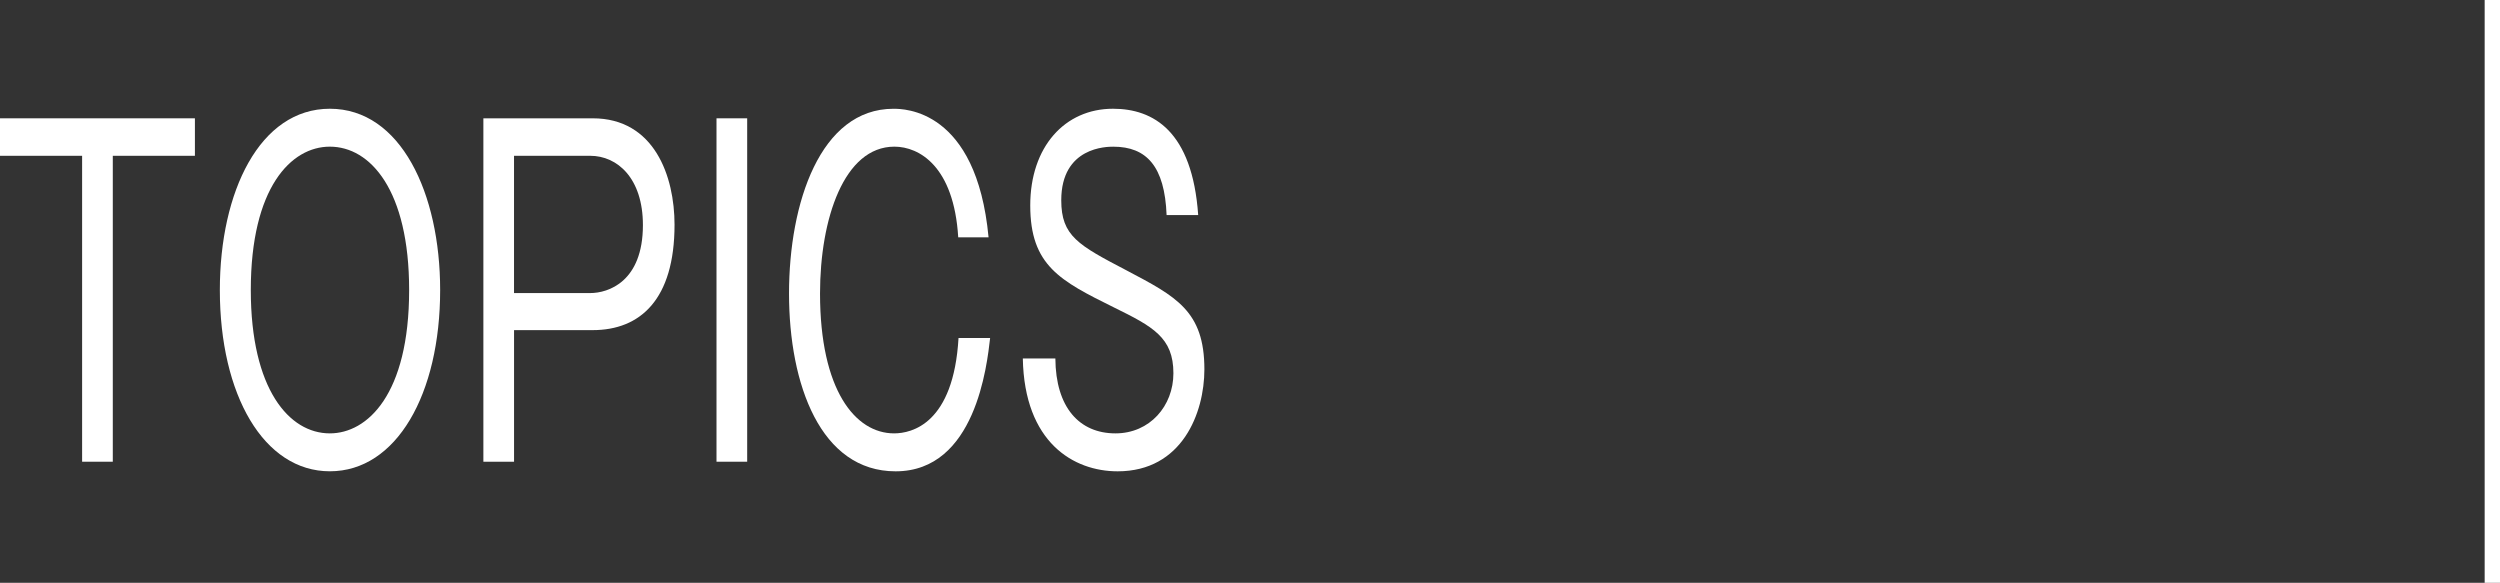
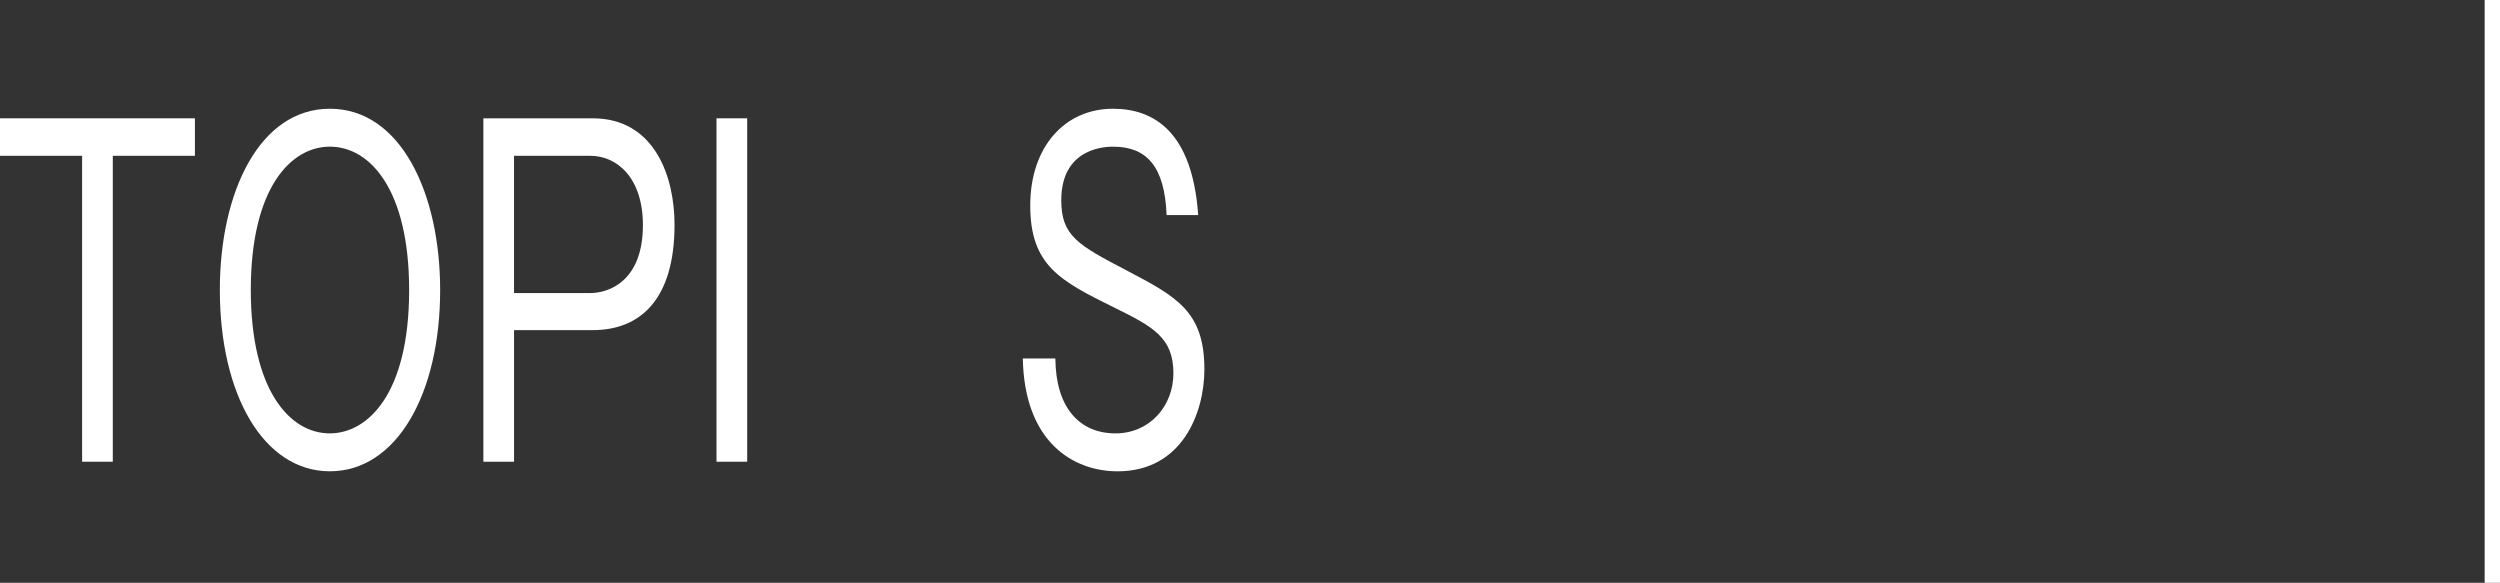
<svg xmlns="http://www.w3.org/2000/svg" version="1.1" id="レイヤー_1" x="0px" y="0px" width="81.5px" height="19px" viewBox="0 0 81.5 19" enable-background="new 0 0 81.5 19" xml:space="preserve">
  <rect x="0" y="0" width="81.5" height="19" fill="#333333" stroke="none" />
  <g>
    <g>
      <path fill="#FFFFFF" d="M6.354,3.857v1.222H3.677v9.973h-1V5.079H0V3.857H6.354z" />
      <path fill="#FFFFFF" d="M14.349,9.455c0,3.395-1.424,5.909-3.596,5.909c-2.152,0-3.586-2.486-3.586-5.909    c0-3.211,1.303-5.91,3.586-5.91C13.065,3.545,14.349,6.301,14.349,9.455z M8.176,9.455c0,3.238,1.253,4.673,2.576,4.673    c1.222,0,2.586-1.264,2.586-4.673c0-3.254-1.263-4.674-2.586-4.674C9.49,4.781,8.176,6.116,8.176,9.455z" />
      <path fill="#FFFFFF" d="M19.323,3.857c2.01,0,2.667,1.89,2.667,3.467c0,2.443-1.121,3.438-2.667,3.438h-2.565v4.29h-1V3.857    H19.323z M16.757,5.079v4.475h2.485c0.586,0,1.717-0.369,1.717-2.216c0-1.534-0.838-2.259-1.717-2.259H16.757z" />
      <path fill="#FFFFFF" d="M24.358,15.052h-1V3.857h1V15.052z" />
-       <path fill="#FFFFFF" d="M31.238,7.735c-0.141-2.315-1.272-2.954-2.081-2.954c-1.637,0-2.424,2.344-2.424,4.787    c0,3.153,1.151,4.56,2.414,4.56c0.576,0,1.939-0.313,2.101-3.11h1.03c-0.101,0.881-0.475,4.347-3.081,4.347    c-2.444,0-3.475-2.827-3.475-5.796c0-2.955,1.02-6.023,3.404-6.023c0.333,0,2.707,0,3.101,4.19H31.238z" />
      <path fill="#FFFFFF" d="M38.031,7.011c-0.061-1.591-0.656-2.229-1.737-2.229c-0.202,0-1.697,0-1.697,1.747    c0,1.165,0.555,1.463,2.131,2.287c1.616,0.853,2.535,1.321,2.535,3.225c0,1.421-0.727,3.324-2.828,3.324    c-1.435,0-3.041-0.938-3.091-3.68h1.061c0.01,1.605,0.788,2.443,1.959,2.443c1.121,0,1.889-0.895,1.889-1.96    c0-1.165-0.667-1.521-1.939-2.146c-1.748-0.866-2.728-1.363-2.728-3.324c0-1.917,1.131-3.153,2.697-3.153    c1.313,0,2.586,0.725,2.778,3.466H38.031z" />
    </g>
    <line fill="none" stroke="#FFFFFF" stroke-miterlimit="10" x1="81.5" y1="0" x2="81.5" y2="19" />
  </g>
</svg>